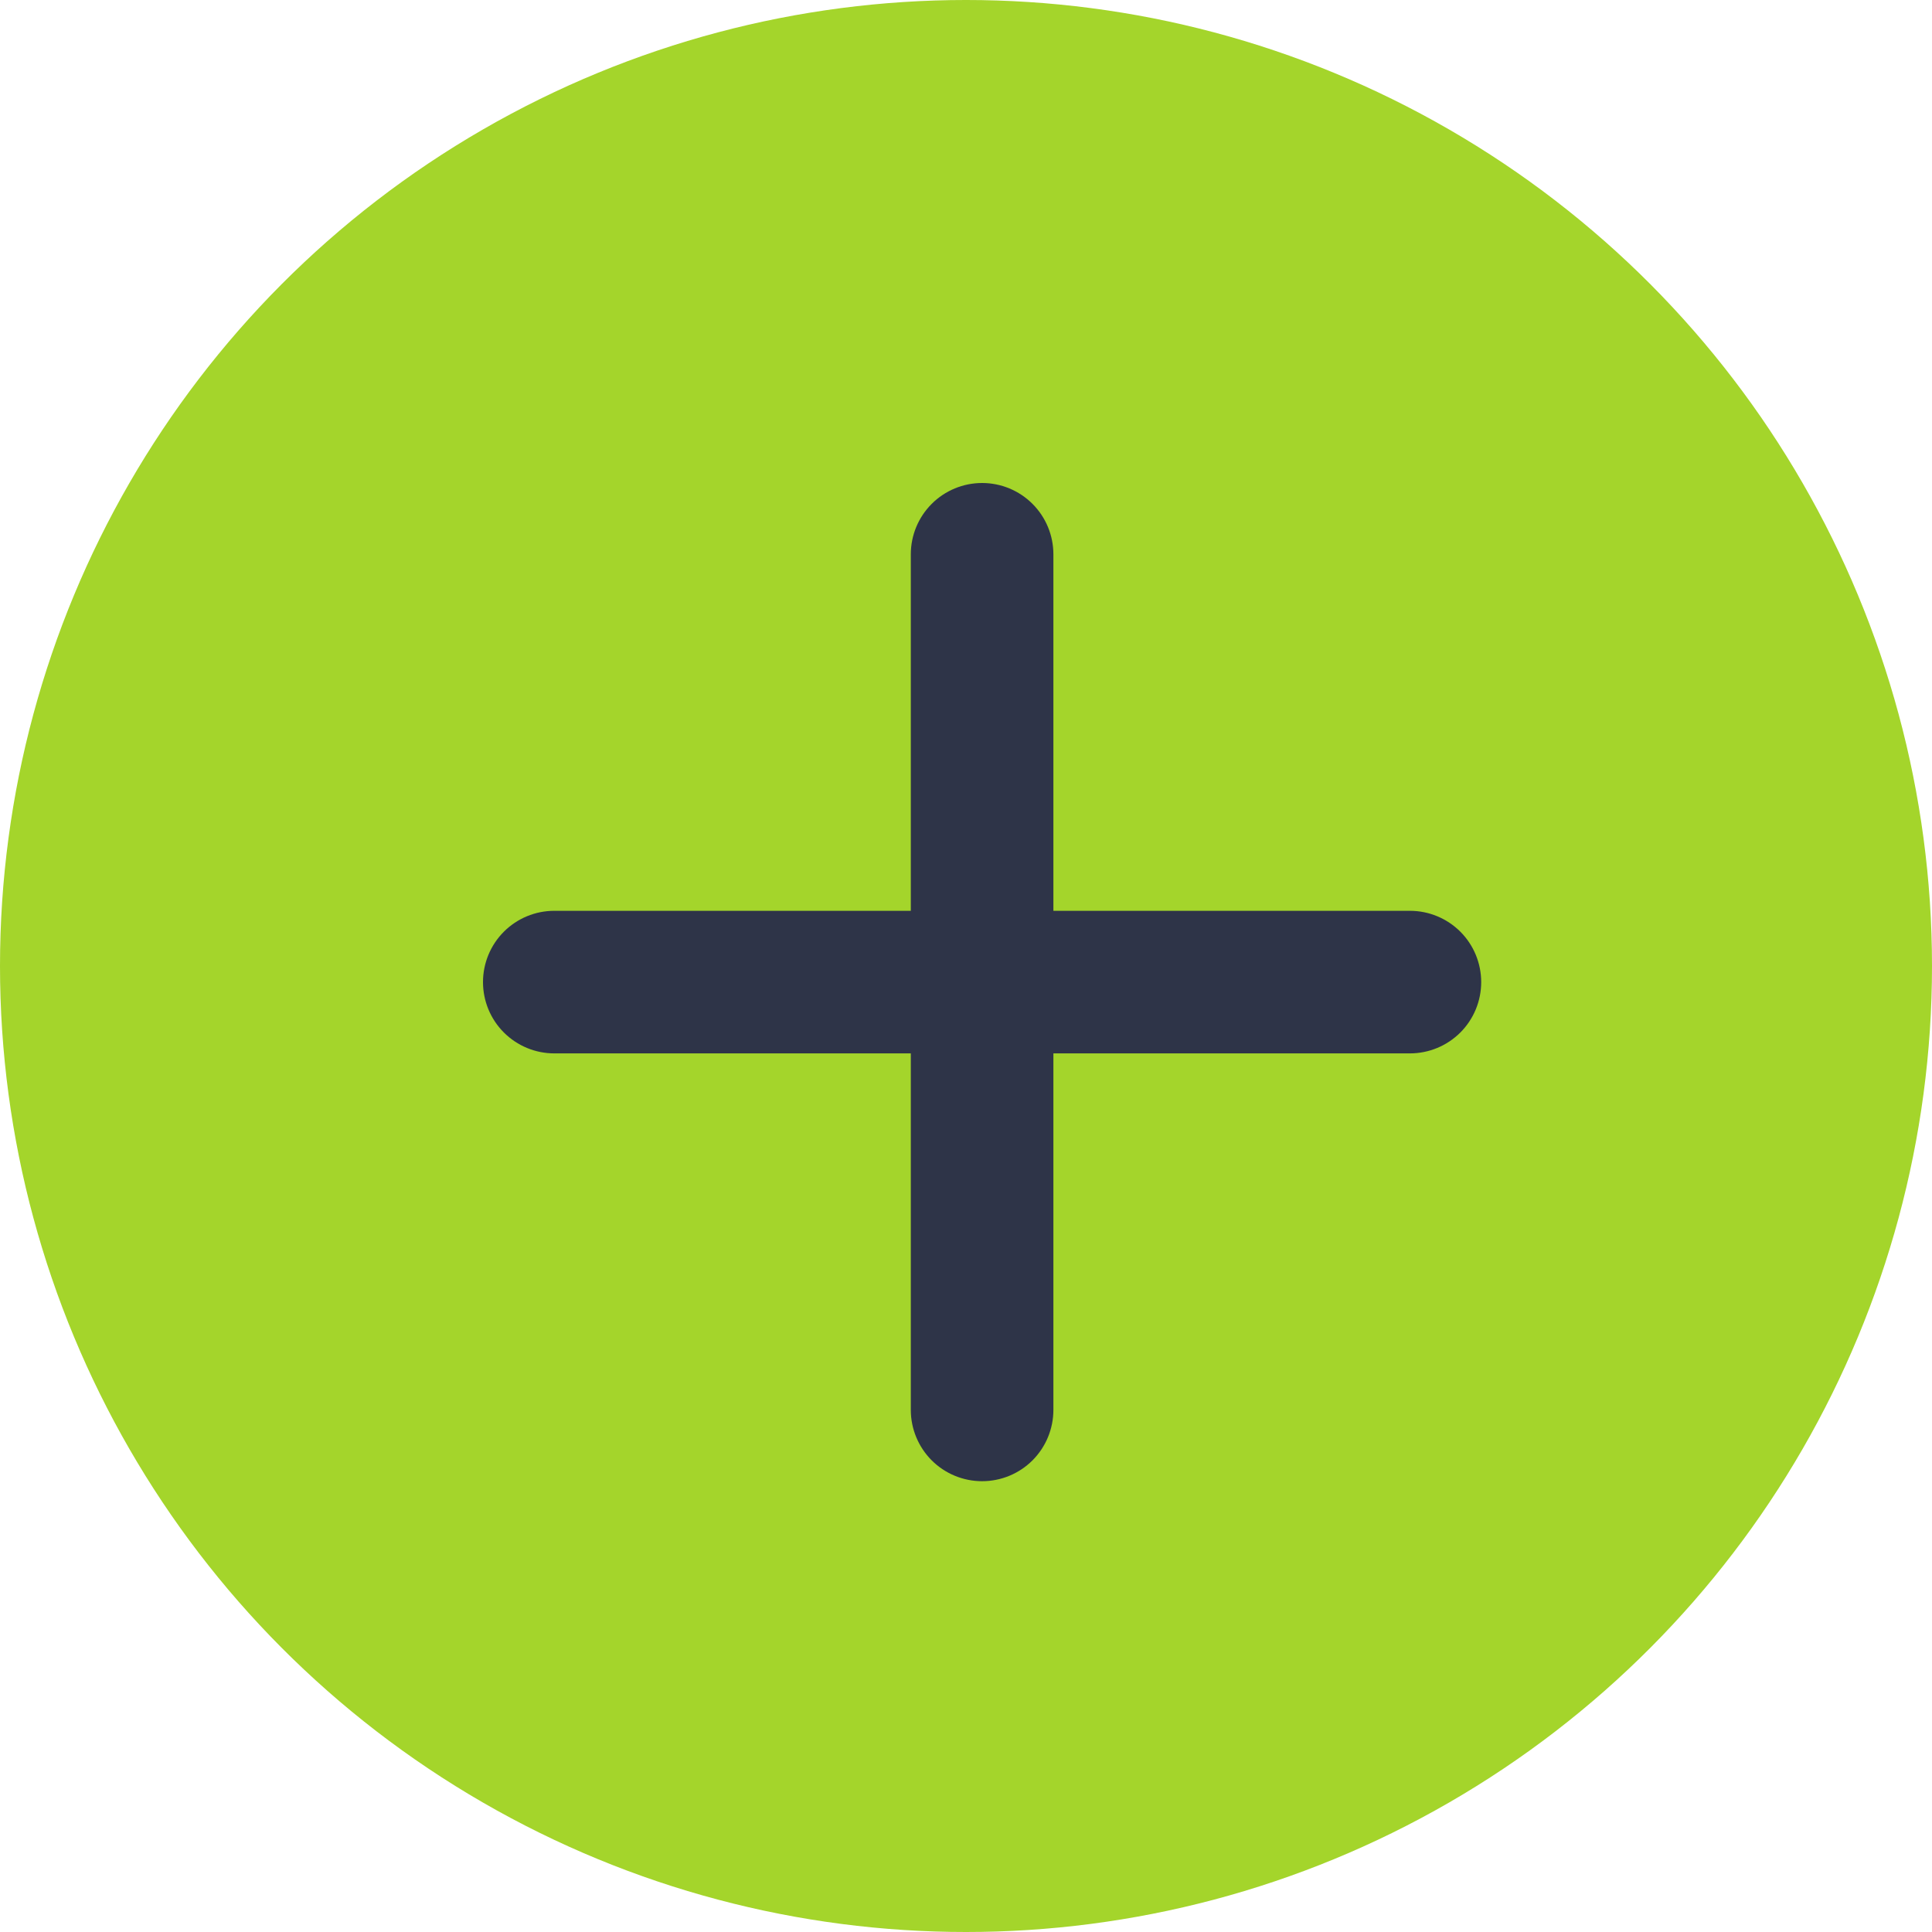
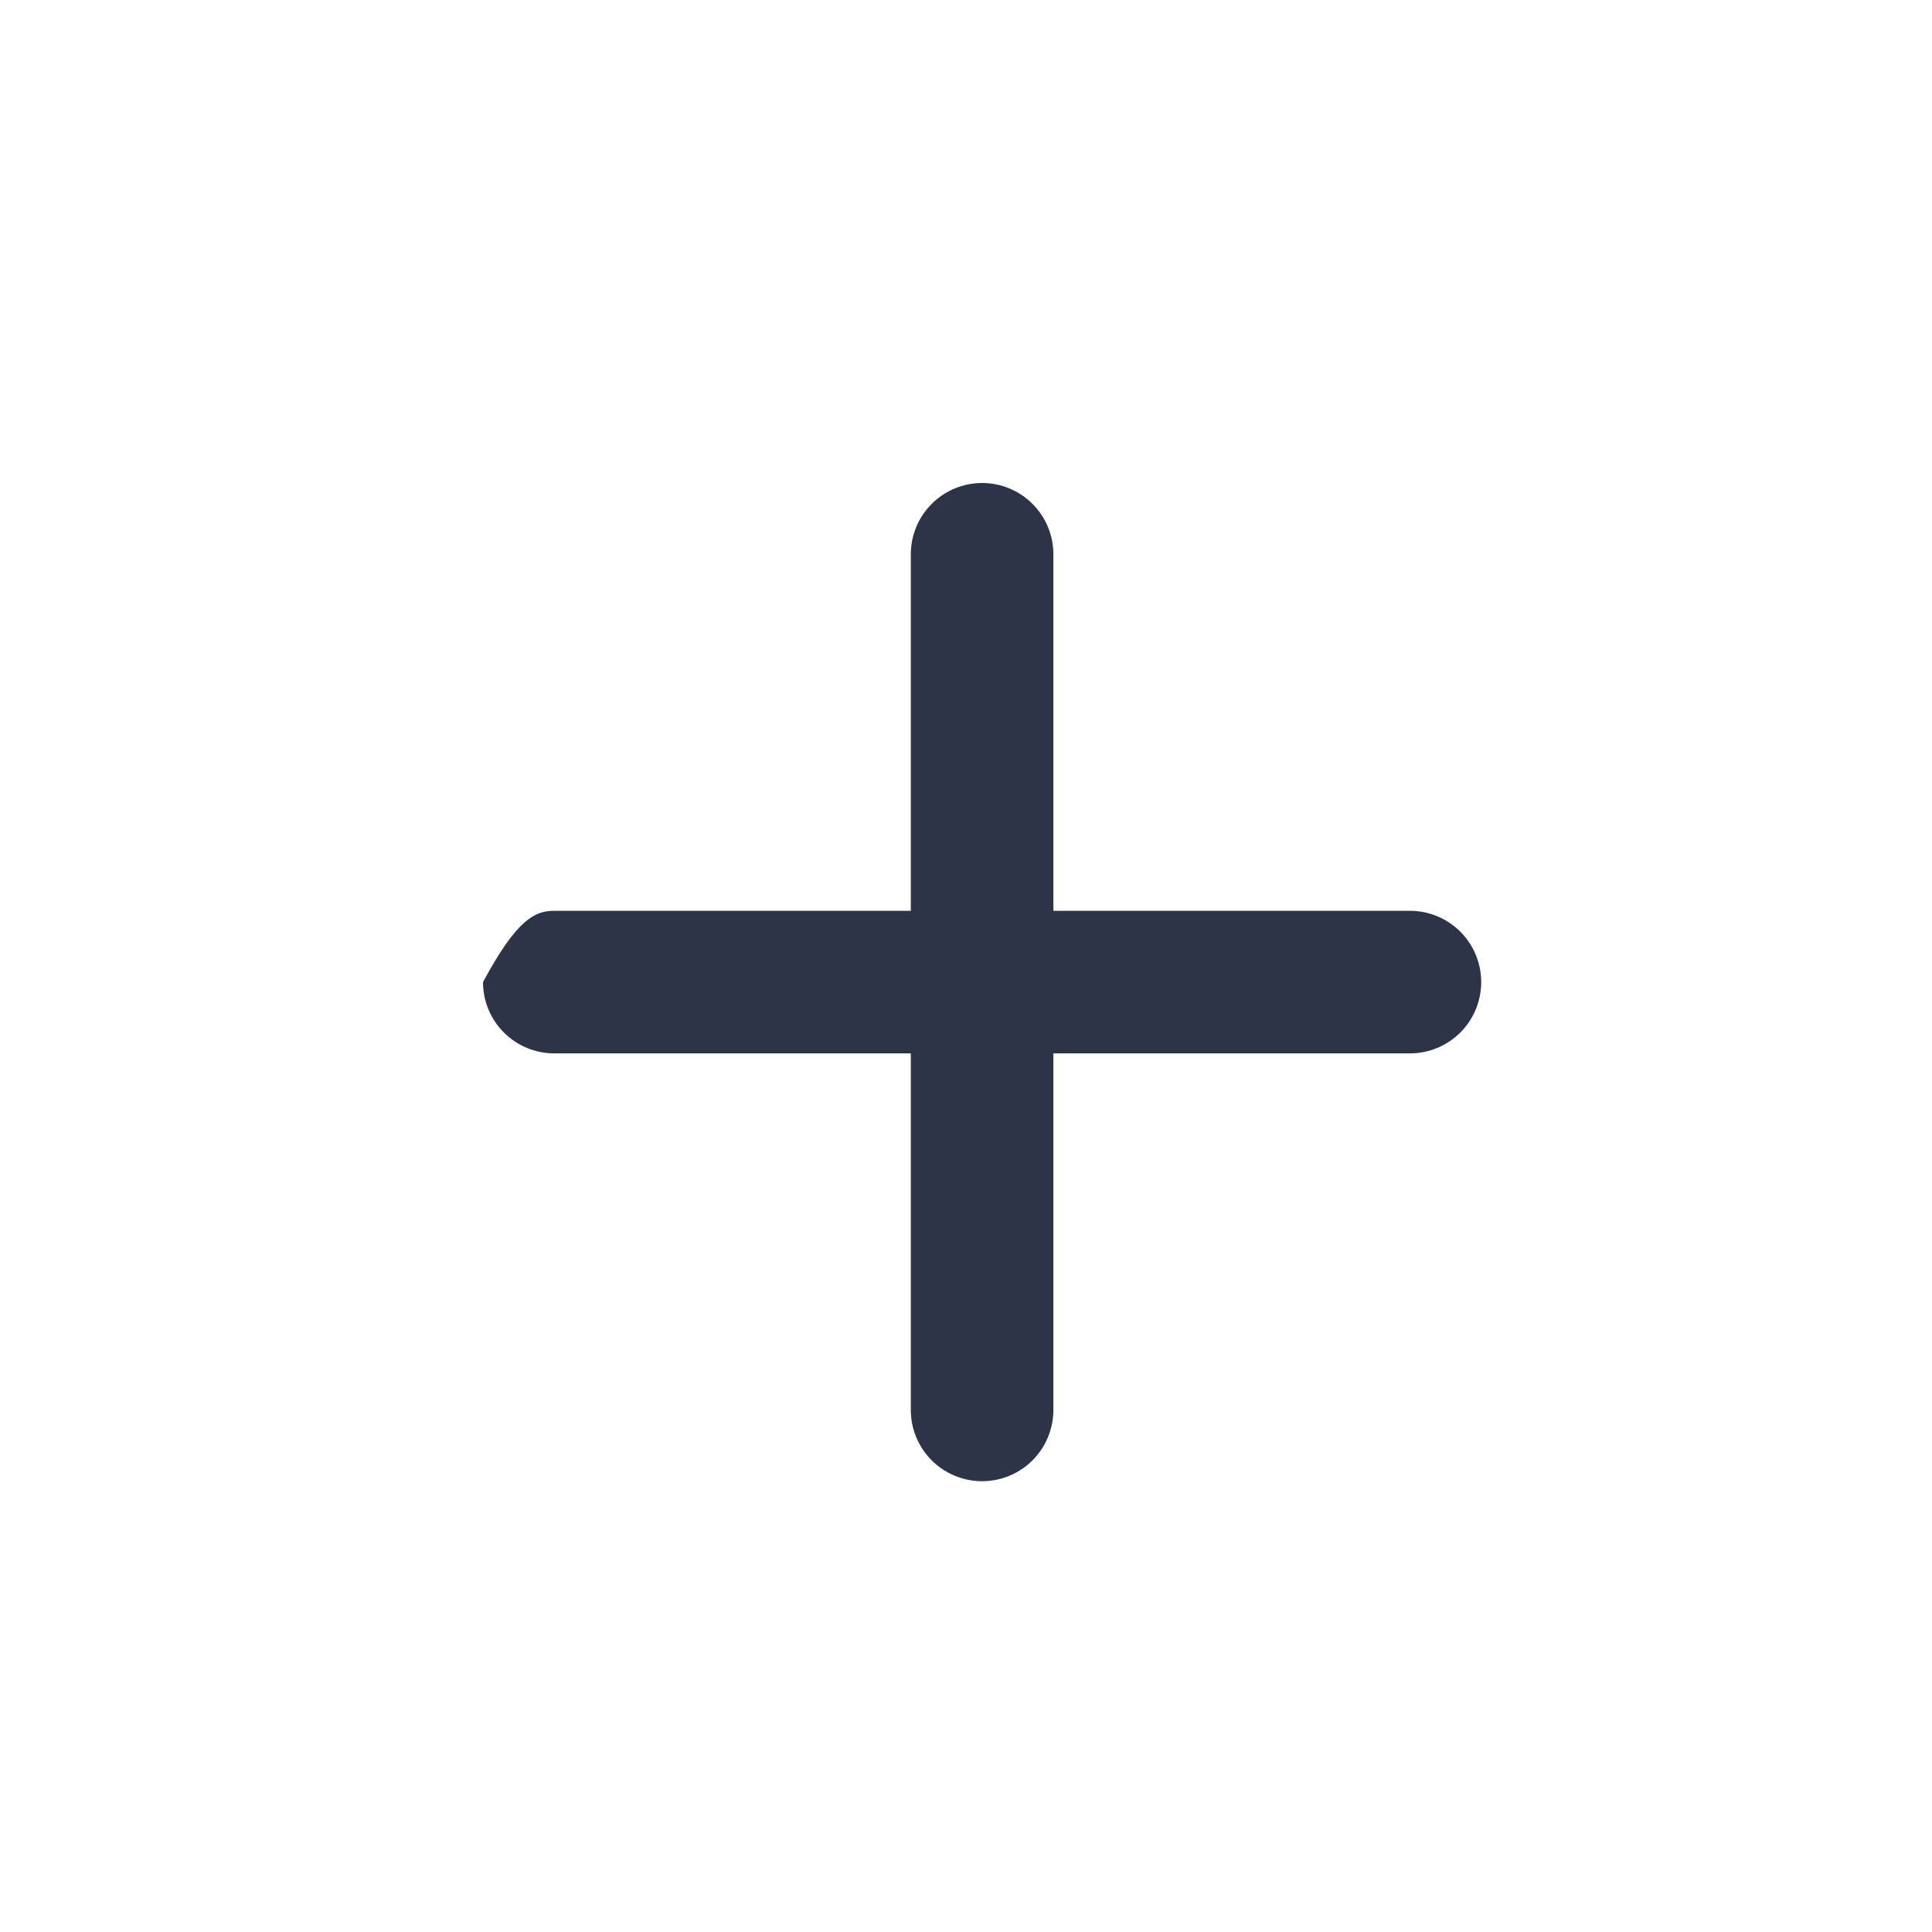
<svg xmlns="http://www.w3.org/2000/svg" width="60" height="60" viewBox="0 0 60 60" fill="none">
-   <ellipse cx="30" cy="30" rx="30" ry="30" fill="#A4D52B" />
-   <path d="M43.786 32.714H32.714V43.786C32.714 44.373 32.481 44.936 32.066 45.352C31.651 45.767 31.087 46 30.5 46C29.913 46 29.349 45.767 28.934 45.352C28.519 44.936 28.286 44.373 28.286 43.786V32.714H17.214C16.627 32.714 16.064 32.481 15.649 32.066C15.233 31.651 15 31.087 15 30.5C15 29.913 15.233 29.349 15.649 28.934C16.064 28.519 16.627 28.286 17.214 28.286H28.286V17.214C28.286 16.627 28.519 16.064 28.934 15.649C29.349 15.233 29.913 15 30.5 15C31.087 15 31.651 15.233 32.066 15.649C32.481 16.064 32.714 16.627 32.714 17.214V28.286H43.786C44.373 28.286 44.936 28.519 45.352 28.934C45.767 29.349 46 29.913 46 30.5C46 31.087 45.767 31.651 45.352 32.066C44.936 32.481 44.373 32.714 43.786 32.714Z" fill="#2E3448" />
+   <path d="M43.786 32.714H32.714V43.786C32.714 44.373 32.481 44.936 32.066 45.352C31.651 45.767 31.087 46 30.5 46C29.913 46 29.349 45.767 28.934 45.352C28.519 44.936 28.286 44.373 28.286 43.786V32.714H17.214C16.627 32.714 16.064 32.481 15.649 32.066C15.233 31.651 15 31.087 15 30.5C16.064 28.519 16.627 28.286 17.214 28.286H28.286V17.214C28.286 16.627 28.519 16.064 28.934 15.649C29.349 15.233 29.913 15 30.5 15C31.087 15 31.651 15.233 32.066 15.649C32.481 16.064 32.714 16.627 32.714 17.214V28.286H43.786C44.373 28.286 44.936 28.519 45.352 28.934C45.767 29.349 46 29.913 46 30.5C46 31.087 45.767 31.651 45.352 32.066C44.936 32.481 44.373 32.714 43.786 32.714Z" fill="#2E3448" />
</svg>